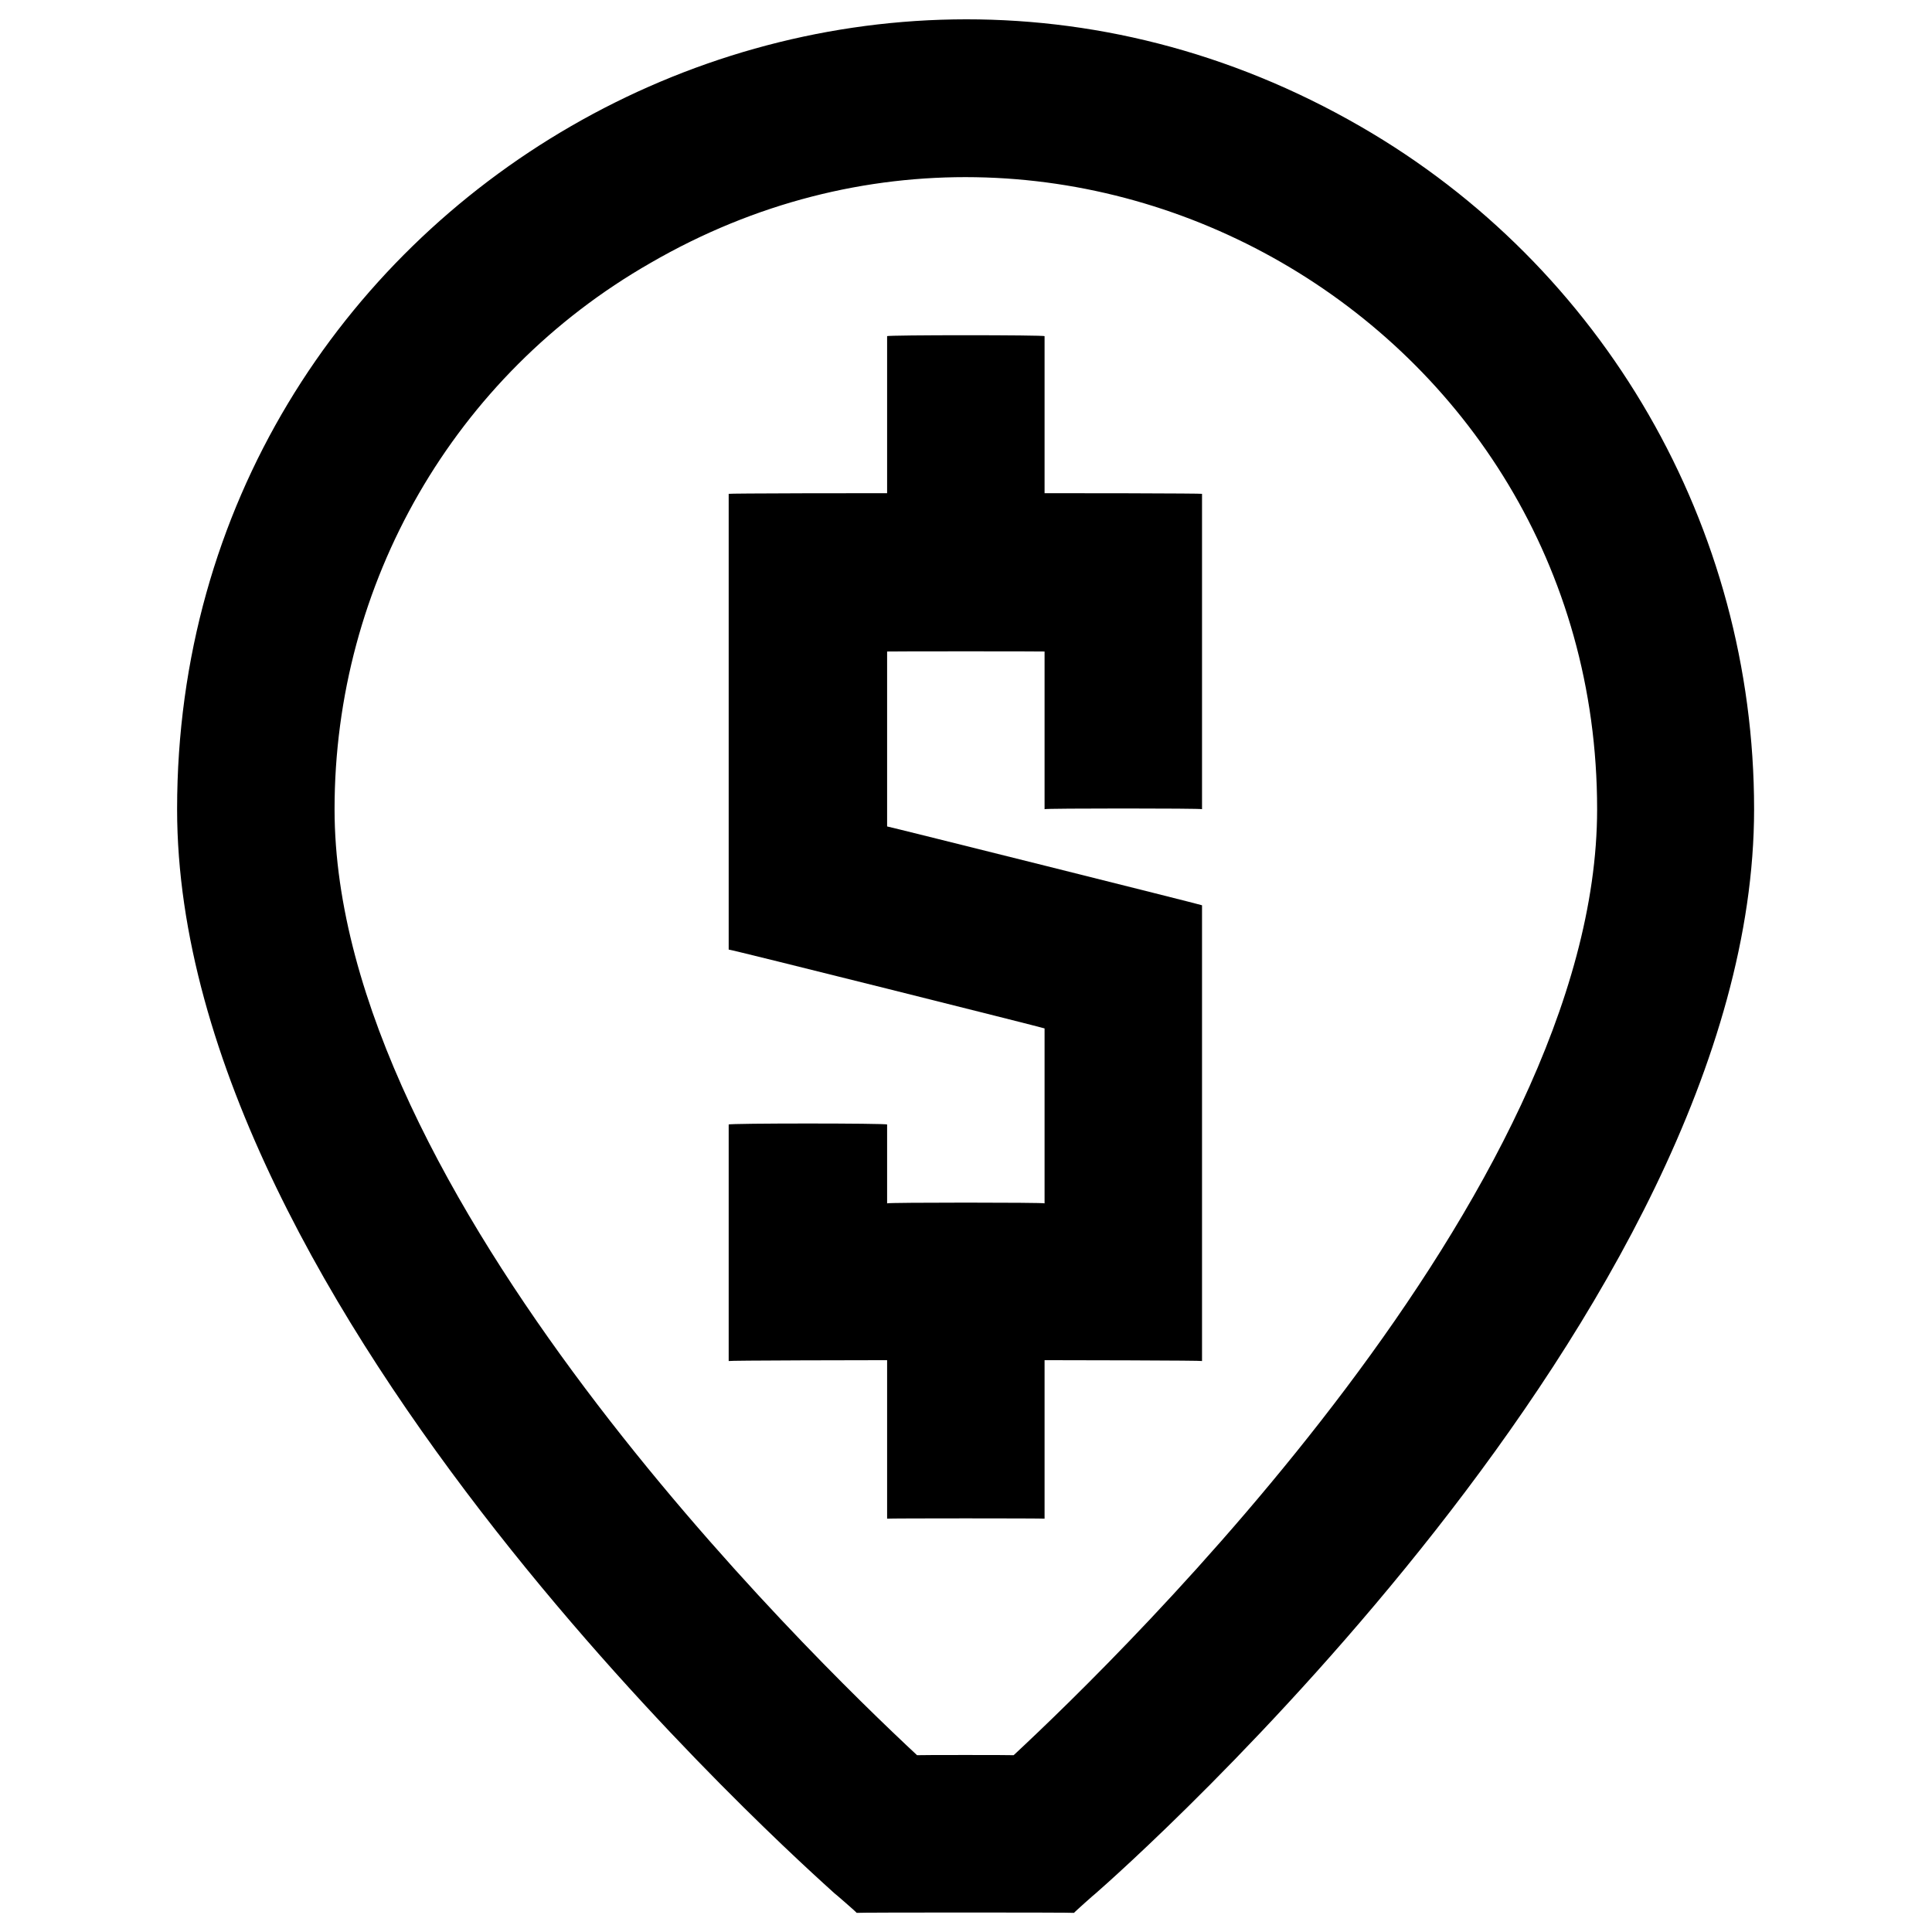
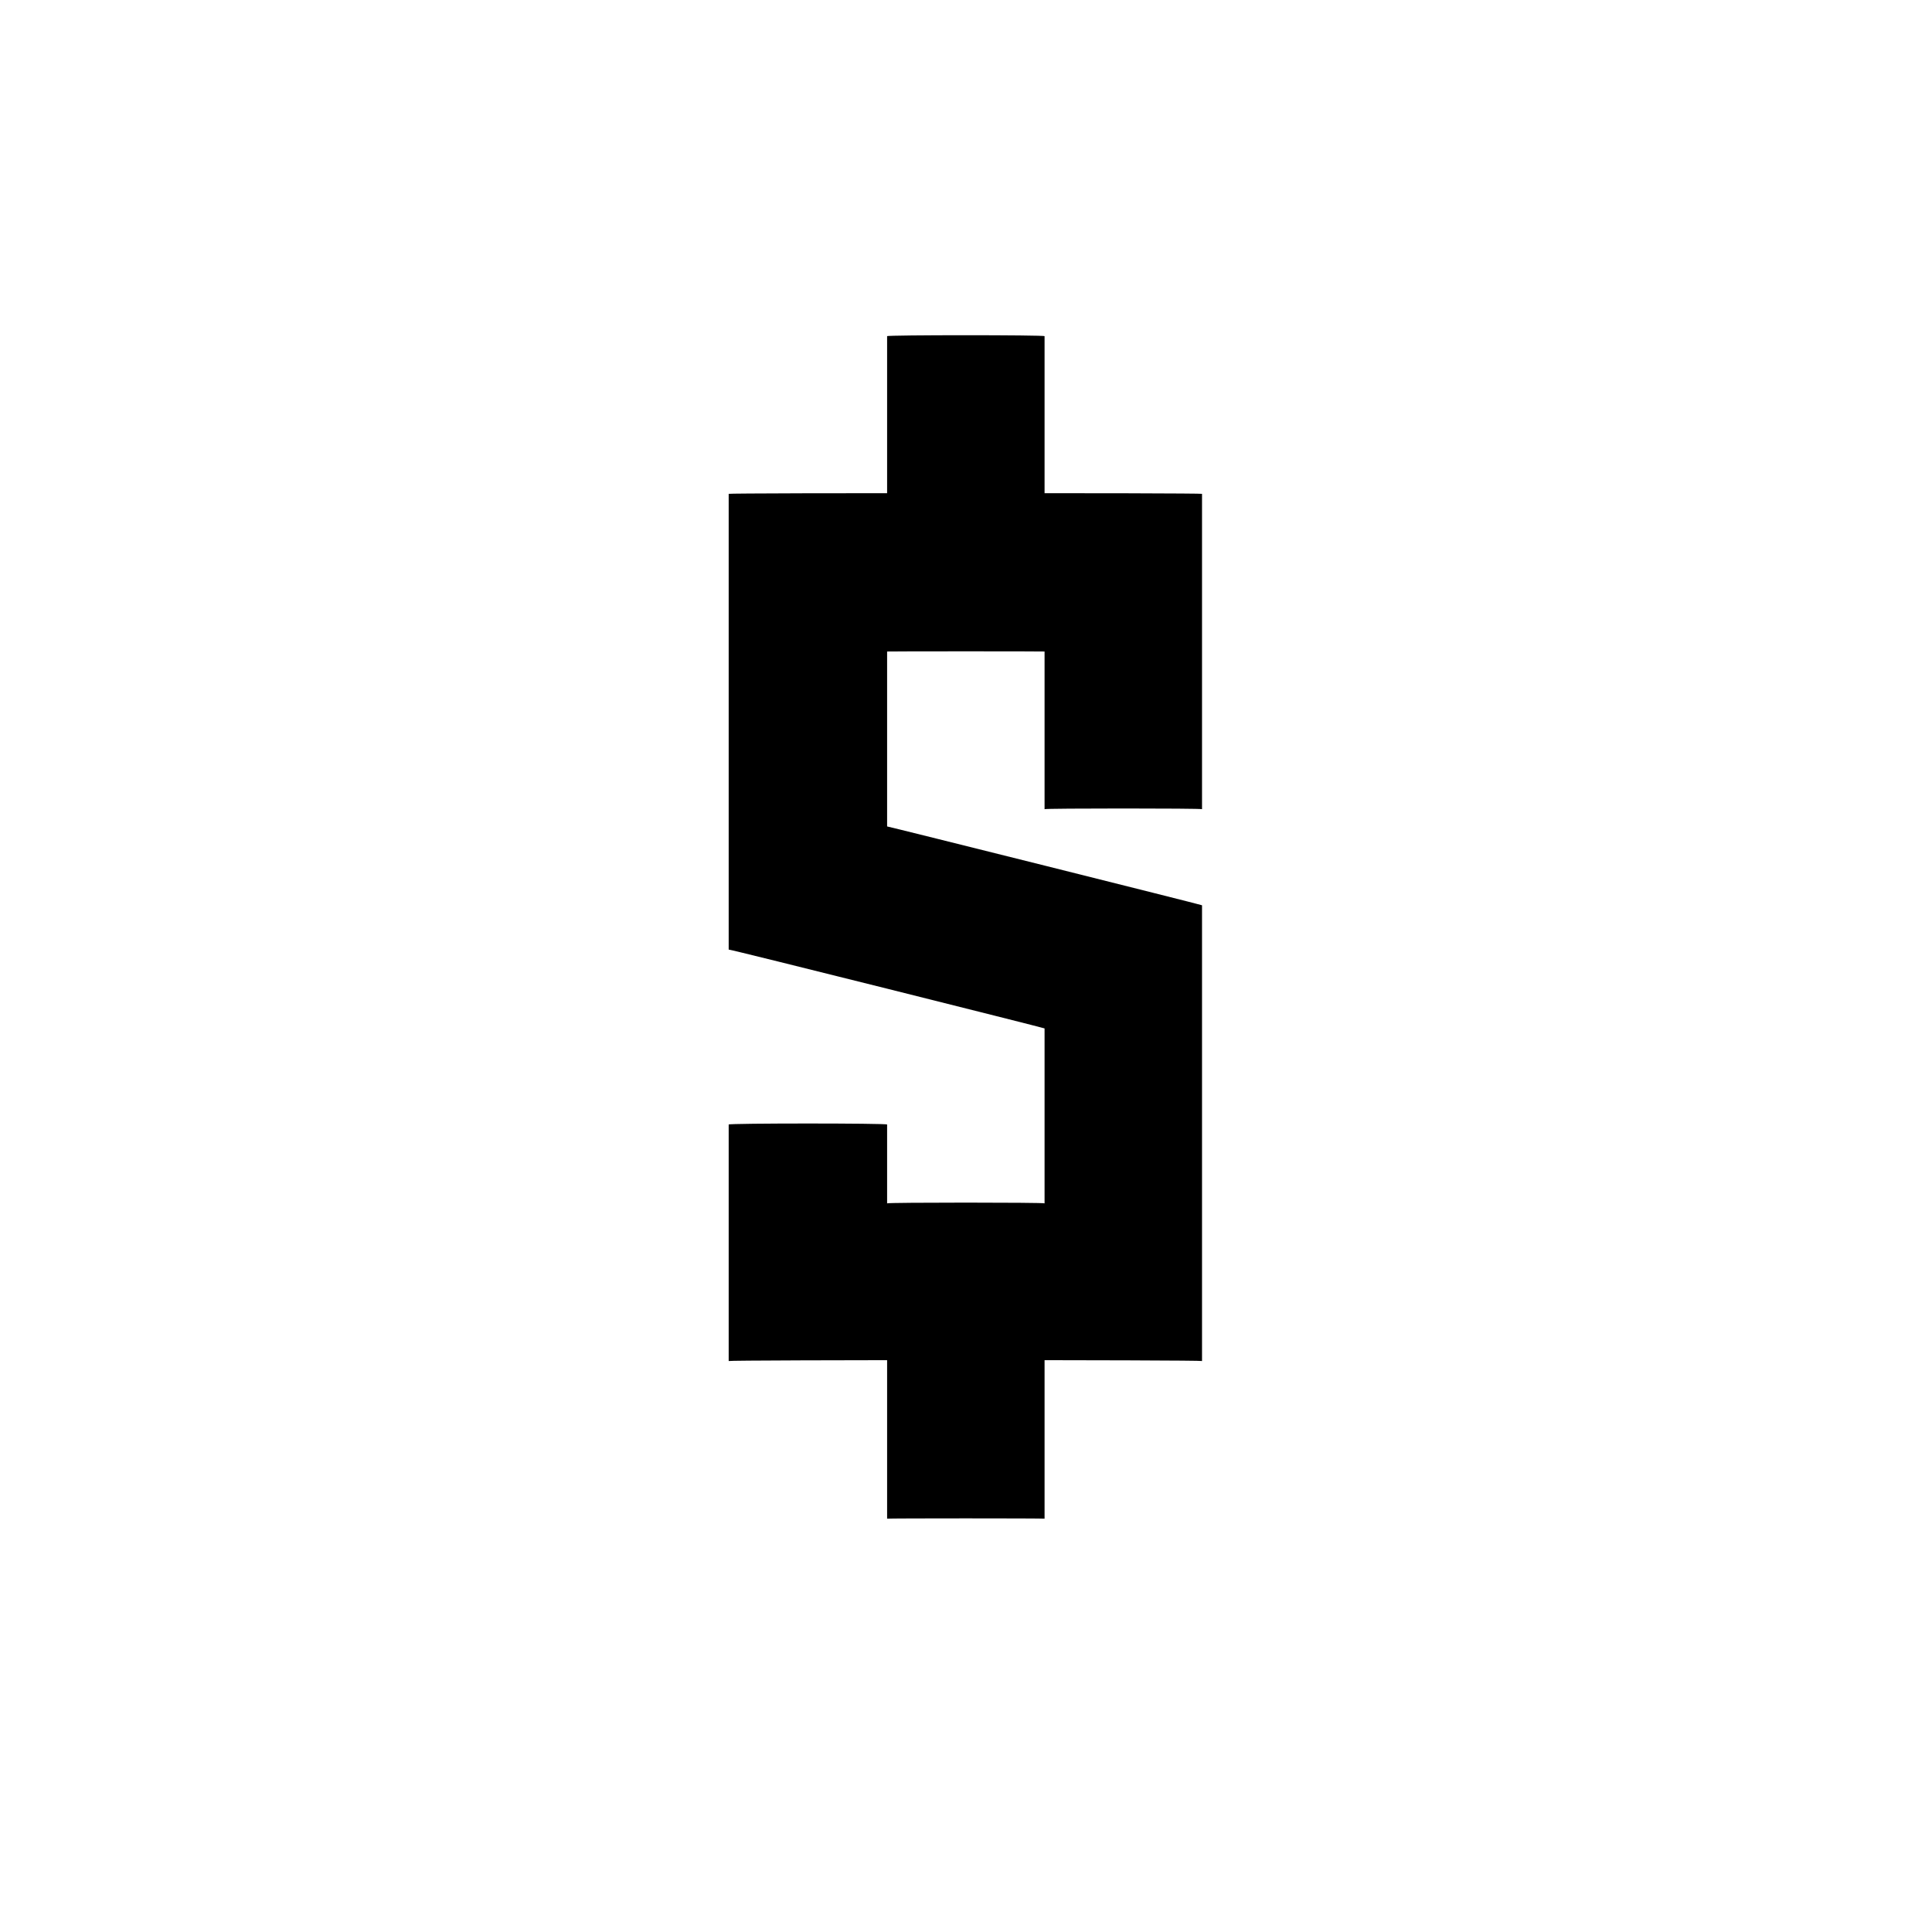
<svg xmlns="http://www.w3.org/2000/svg" version="1.1" width="100%" height="100%" id="svgWorkerArea" viewBox="0 0 400 400" style="background: white;">
  <defs id="defsdoc">
    <pattern id="patternBool" x="0" y="0" width="10" height="10" patternUnits="userSpaceOnUse" patternTransform="rotate(35)">
      <circle cx="5" cy="5" r="4" style="stroke: none;fill: #ff000070;" />
    </pattern>
  </defs>
  <g id="fileImp-931319644" class="cosito">
-     <path id="pathImp-952282112" class="grouped" d="M222.367 396.038C222.367 395.939 177.367 395.939 177.367 396.038 177.367 395.939 172.767 391.939 172.767 391.99 167.267 386.939 36.667 271.539 36.667 167.531 36.667 41.739 172.667-36.761 281.667 26.179 332.067 55.239 363.167 109.039 363.167 167.531 363.167 271.539 232.667 386.939 226.867 391.99 226.867 391.939 222.367 395.939 222.367 396.038M189.867 363.394C189.867 363.339 209.867 363.339 209.867 363.394 232.267 342.539 330.667 246.939 330.667 167.531 330.667 66.839 221.667 4.039 134.667 54.449 93.967 77.739 69.267 120.839 69.267 167.531 69.267 247.039 167.467 342.539 189.867 363.394 189.867 363.339 189.867 363.339 189.867 363.394" />
    <path id="pathImp-781960878" class="grouped" d="M248.867 281.785C248.867 281.539 150.867 281.539 150.867 281.785 150.867 281.539 150.867 232.539 150.867 232.819 150.867 232.539 183.667 232.539 183.667 232.819 183.667 232.539 183.667 248.939 183.667 249.141 183.667 248.939 216.267 248.939 216.267 249.141 216.267 248.939 216.267 212.839 216.267 212.922 216.267 212.839 150.867 196.439 150.867 196.6 150.867 196.439 150.867 102.039 150.867 102.243 150.867 102.039 248.867 102.039 248.867 102.243 248.867 102.039 248.867 167.339 248.867 167.531 248.867 167.339 216.267 167.339 216.267 167.531 216.267 167.339 216.267 134.839 216.267 134.887 216.267 134.839 183.667 134.839 183.667 134.887 183.667 134.839 183.667 171.039 183.667 171.105 183.667 171.039 248.867 187.339 248.867 187.427 248.867 187.339 248.867 281.539 248.867 281.785 248.867 281.539 248.867 281.539 248.867 281.785" />
    <path id="pathImp-401180549" class="grouped" d="M183.667 69.599C183.667 69.339 216.267 69.339 216.267 69.599 216.267 69.339 216.267 118.339 216.267 118.565 216.267 118.339 183.667 118.339 183.667 118.565 183.667 118.339 183.667 69.339 183.667 69.599M183.667 265.463C183.667 265.339 216.267 265.339 216.267 265.463 216.267 265.339 216.267 314.339 216.267 314.428 216.267 314.339 183.667 314.339 183.667 314.428 183.667 314.339 183.667 265.339 183.667 265.463" />
  </g>
</svg>